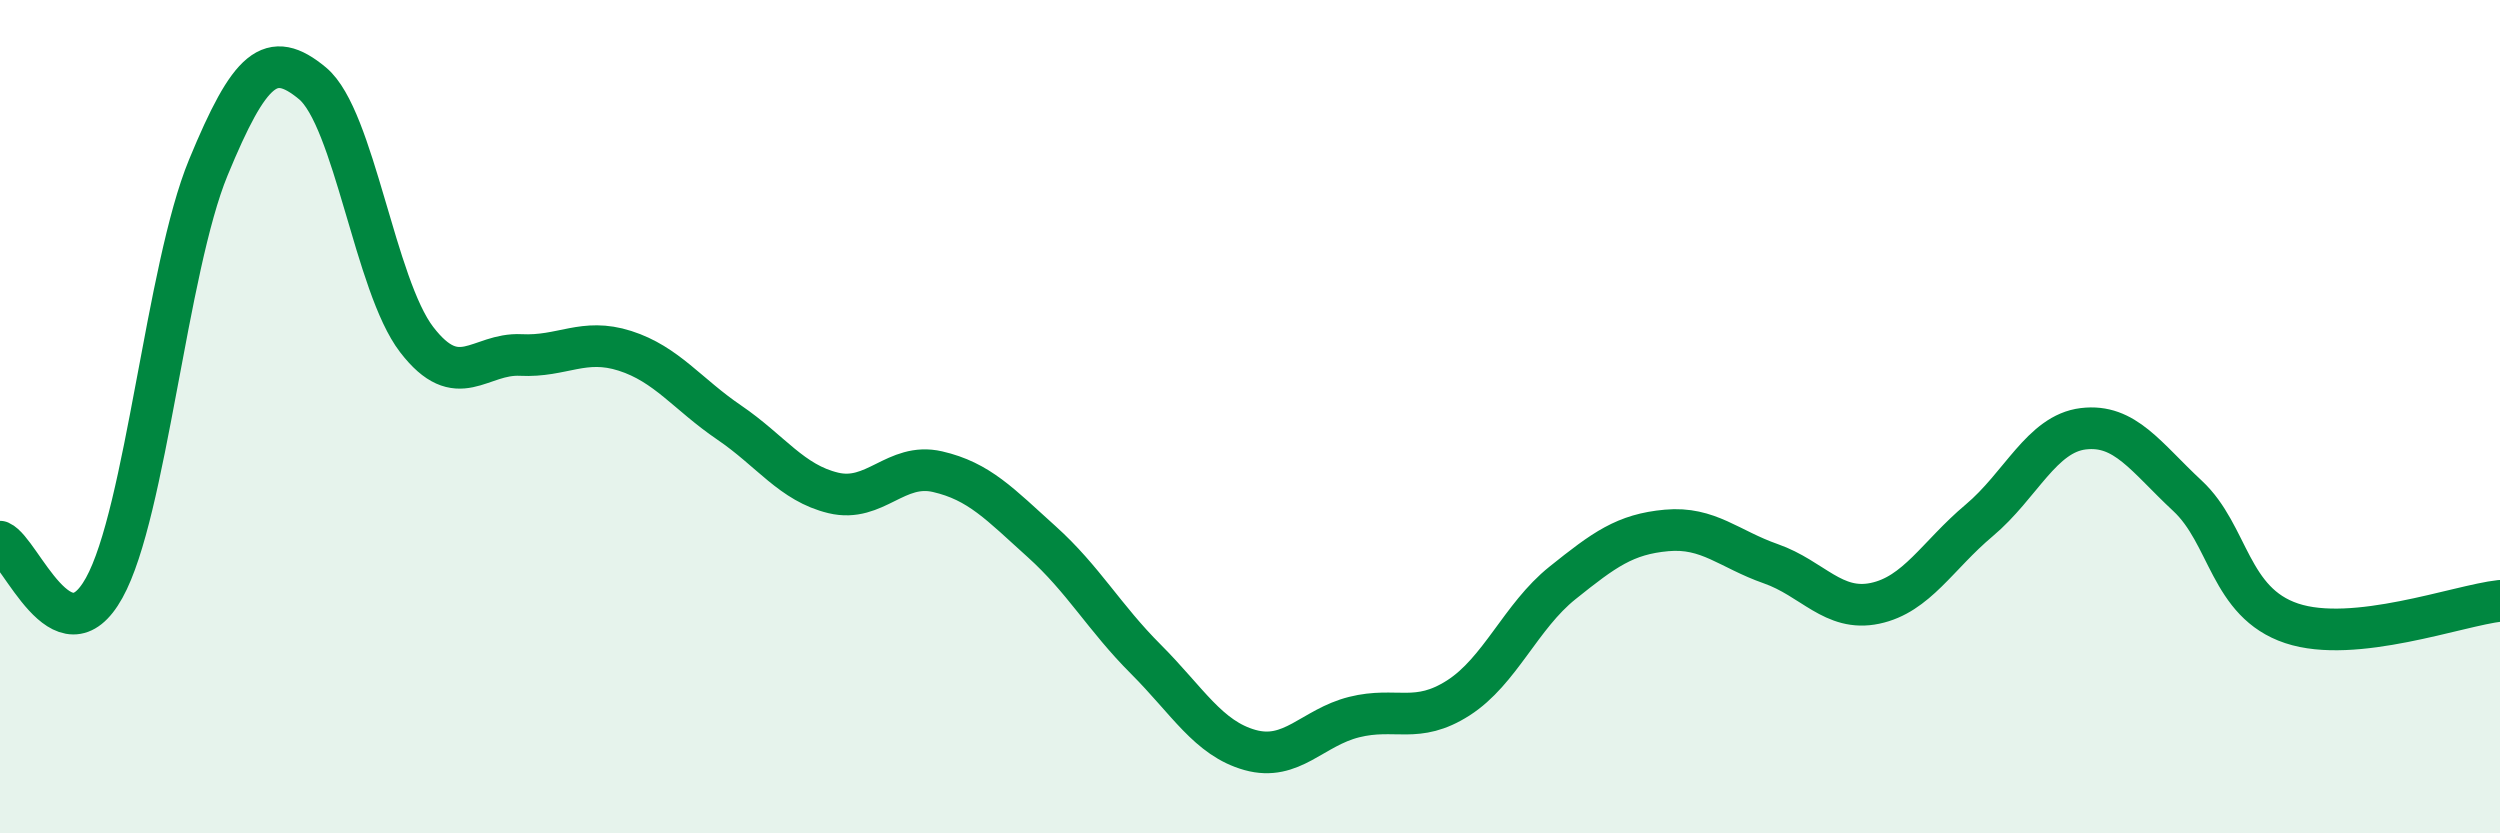
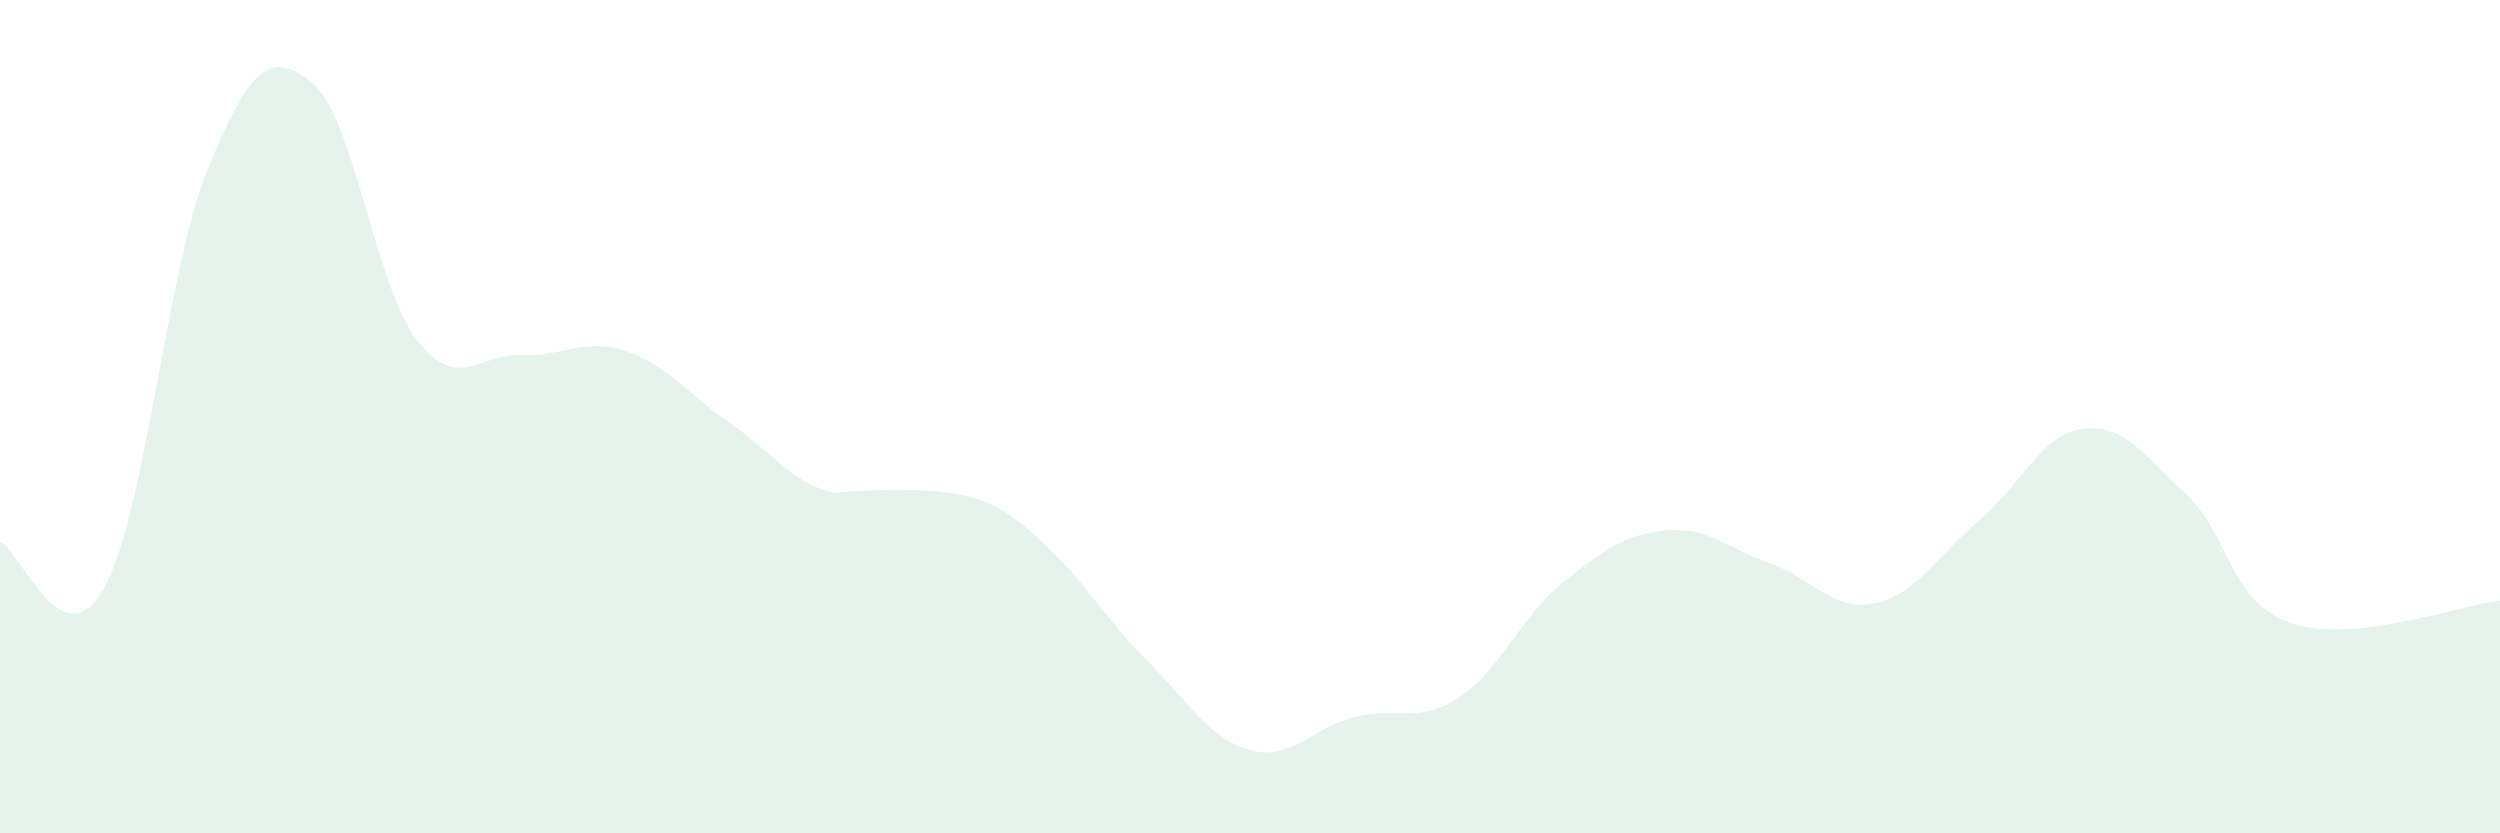
<svg xmlns="http://www.w3.org/2000/svg" width="60" height="20" viewBox="0 0 60 20">
-   <path d="M 0,13 C 0.5,13.22 1.5,15.91 2.5,14.11 C 3.5,12.31 4,6.44 5,4.02 C 6,1.6 6.5,1.17 7.5,2 C 8.5,2.83 9,6.85 10,8.15 C 11,9.45 11.5,8.47 12.5,8.52 C 13.5,8.57 14,8.1 15,8.42 C 16,8.74 16.5,9.46 17.5,10.14 C 18.5,10.82 19,11.59 20,11.83 C 21,12.07 21.5,11.09 22.5,11.32 C 23.5,11.55 24,12.1 25,13 C 26,13.9 26.5,14.82 27.5,15.82 C 28.5,16.82 29,17.72 30,18 C 31,18.28 31.5,17.46 32.5,17.21 C 33.5,16.96 34,17.39 35,16.75 C 36,16.11 36.5,14.79 37.5,13.99 C 38.5,13.19 39,12.82 40,12.73 C 41,12.64 41.5,13.18 42.5,13.53 C 43.5,13.88 44,14.69 45,14.48 C 46,14.27 46.5,13.33 47.5,12.49 C 48.5,11.65 49,10.41 50,10.29 C 51,10.17 51.5,10.97 52.5,11.9 C 53.5,12.83 53.5,14.46 55,14.96 C 56.5,15.46 59,14.53 60,14.42L60 20L0 20Z" fill="#008740" opacity="0.1" stroke-linecap="round" stroke-linejoin="round" />
-   <path d="M 0,13 C 0.5,13.22 1.5,15.91 2.5,14.11 C 3.5,12.31 4,6.44 5,4.02 C 6,1.6 6.5,1.17 7.5,2 C 8.5,2.83 9,6.85 10,8.15 C 11,9.45 11.5,8.47 12.5,8.52 C 13.5,8.57 14,8.1 15,8.42 C 16,8.74 16.5,9.46 17.5,10.14 C 18.5,10.82 19,11.59 20,11.83 C 21,12.07 21.5,11.09 22.5,11.32 C 23.5,11.55 24,12.1 25,13 C 26,13.9 26.5,14.82 27.5,15.82 C 28.5,16.82 29,17.72 30,18 C 31,18.28 31.5,17.46 32.5,17.21 C 33.5,16.96 34,17.39 35,16.75 C 36,16.11 36.5,14.79 37.5,13.99 C 38.5,13.19 39,12.82 40,12.73 C 41,12.64 41.5,13.18 42.5,13.53 C 43.5,13.88 44,14.69 45,14.48 C 46,14.27 46.5,13.33 47.5,12.49 C 48.5,11.65 49,10.41 50,10.29 C 51,10.17 51.5,10.97 52.5,11.9 C 53.5,12.83 53.5,14.46 55,14.96 C 56.5,15.46 59,14.53 60,14.42" stroke="#008740" stroke-width="1" fill="none" stroke-linecap="round" stroke-linejoin="round" />
+   <path d="M 0,13 C 0.5,13.22 1.5,15.91 2.5,14.11 C 3.5,12.31 4,6.44 5,4.02 C 6,1.6 6.5,1.17 7.5,2 C 8.5,2.83 9,6.85 10,8.15 C 11,9.45 11.5,8.47 12.5,8.52 C 13.5,8.57 14,8.1 15,8.42 C 16,8.74 16.5,9.46 17.5,10.14 C 18.5,10.82 19,11.59 20,11.83 C 23.5,11.55 24,12.1 25,13 C 26,13.9 26.5,14.82 27.5,15.82 C 28.5,16.82 29,17.72 30,18 C 31,18.28 31.5,17.46 32.5,17.21 C 33.5,16.96 34,17.39 35,16.75 C 36,16.11 36.5,14.79 37.5,13.99 C 38.5,13.19 39,12.82 40,12.73 C 41,12.64 41.5,13.18 42.5,13.53 C 43.5,13.88 44,14.69 45,14.48 C 46,14.27 46.5,13.33 47.5,12.49 C 48.5,11.65 49,10.41 50,10.29 C 51,10.17 51.5,10.97 52.5,11.9 C 53.5,12.83 53.5,14.46 55,14.96 C 56.5,15.46 59,14.53 60,14.42L60 20L0 20Z" fill="#008740" opacity="0.1" stroke-linecap="round" stroke-linejoin="round" />
</svg>